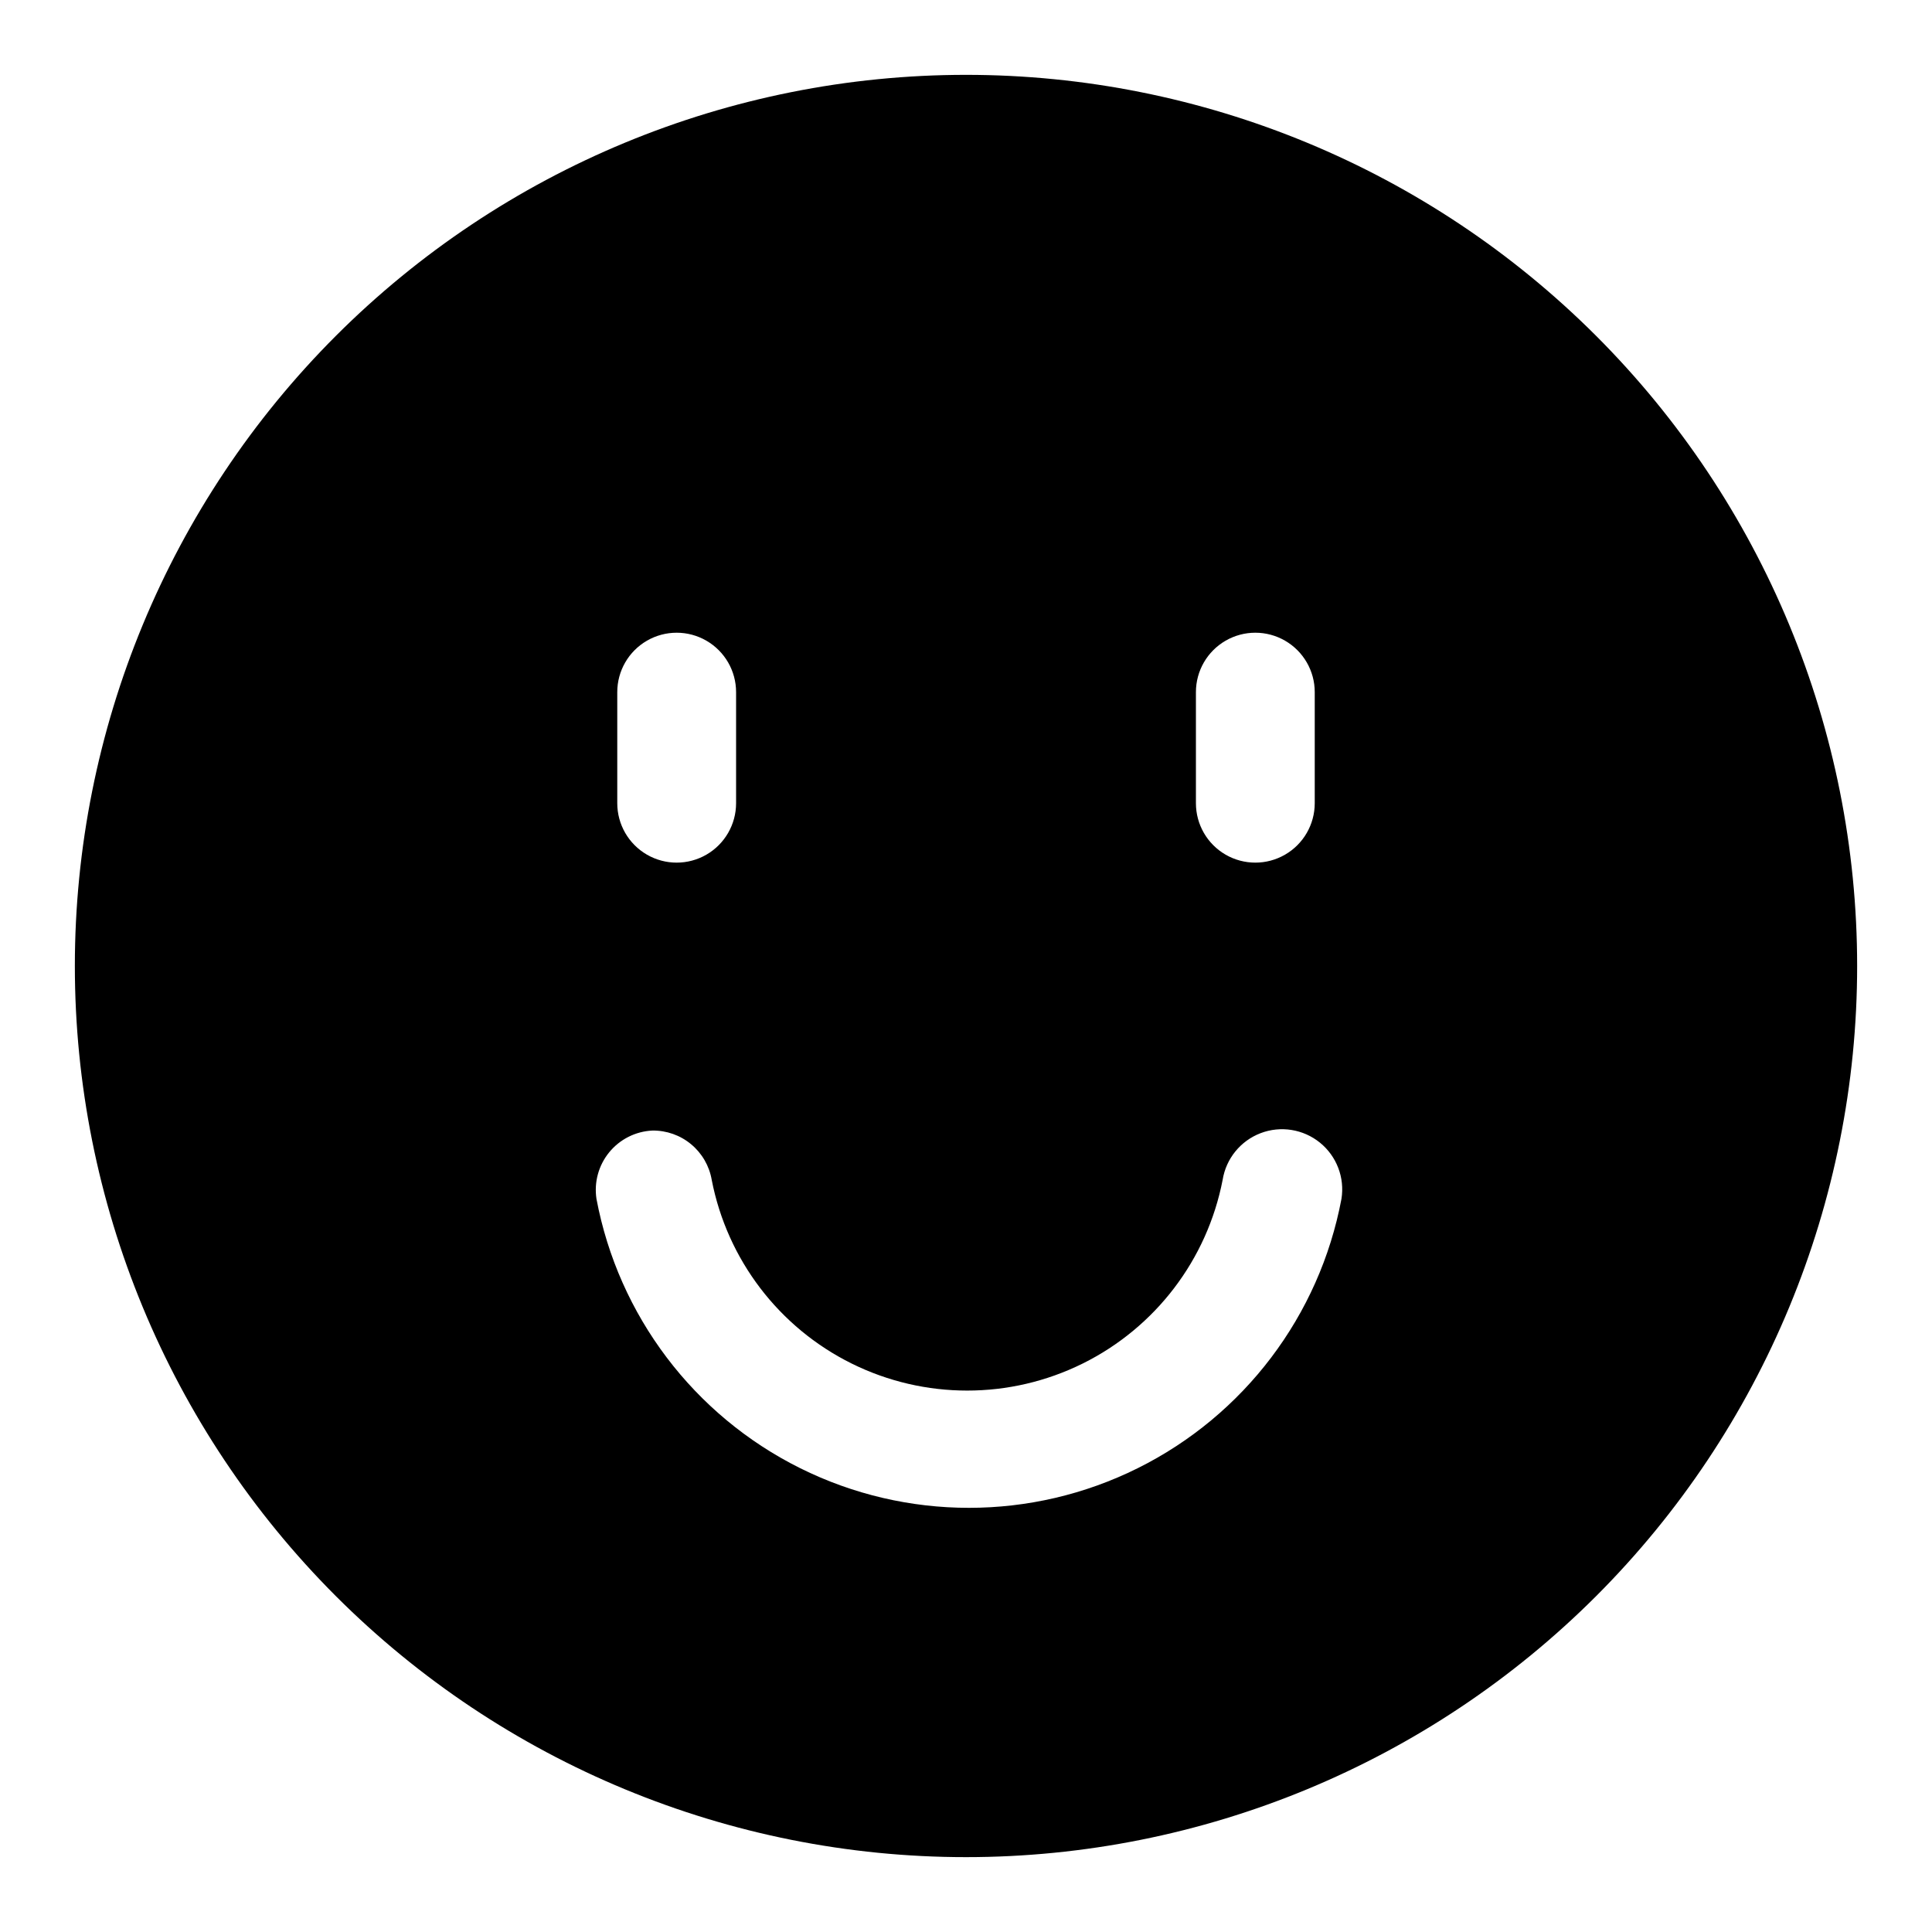
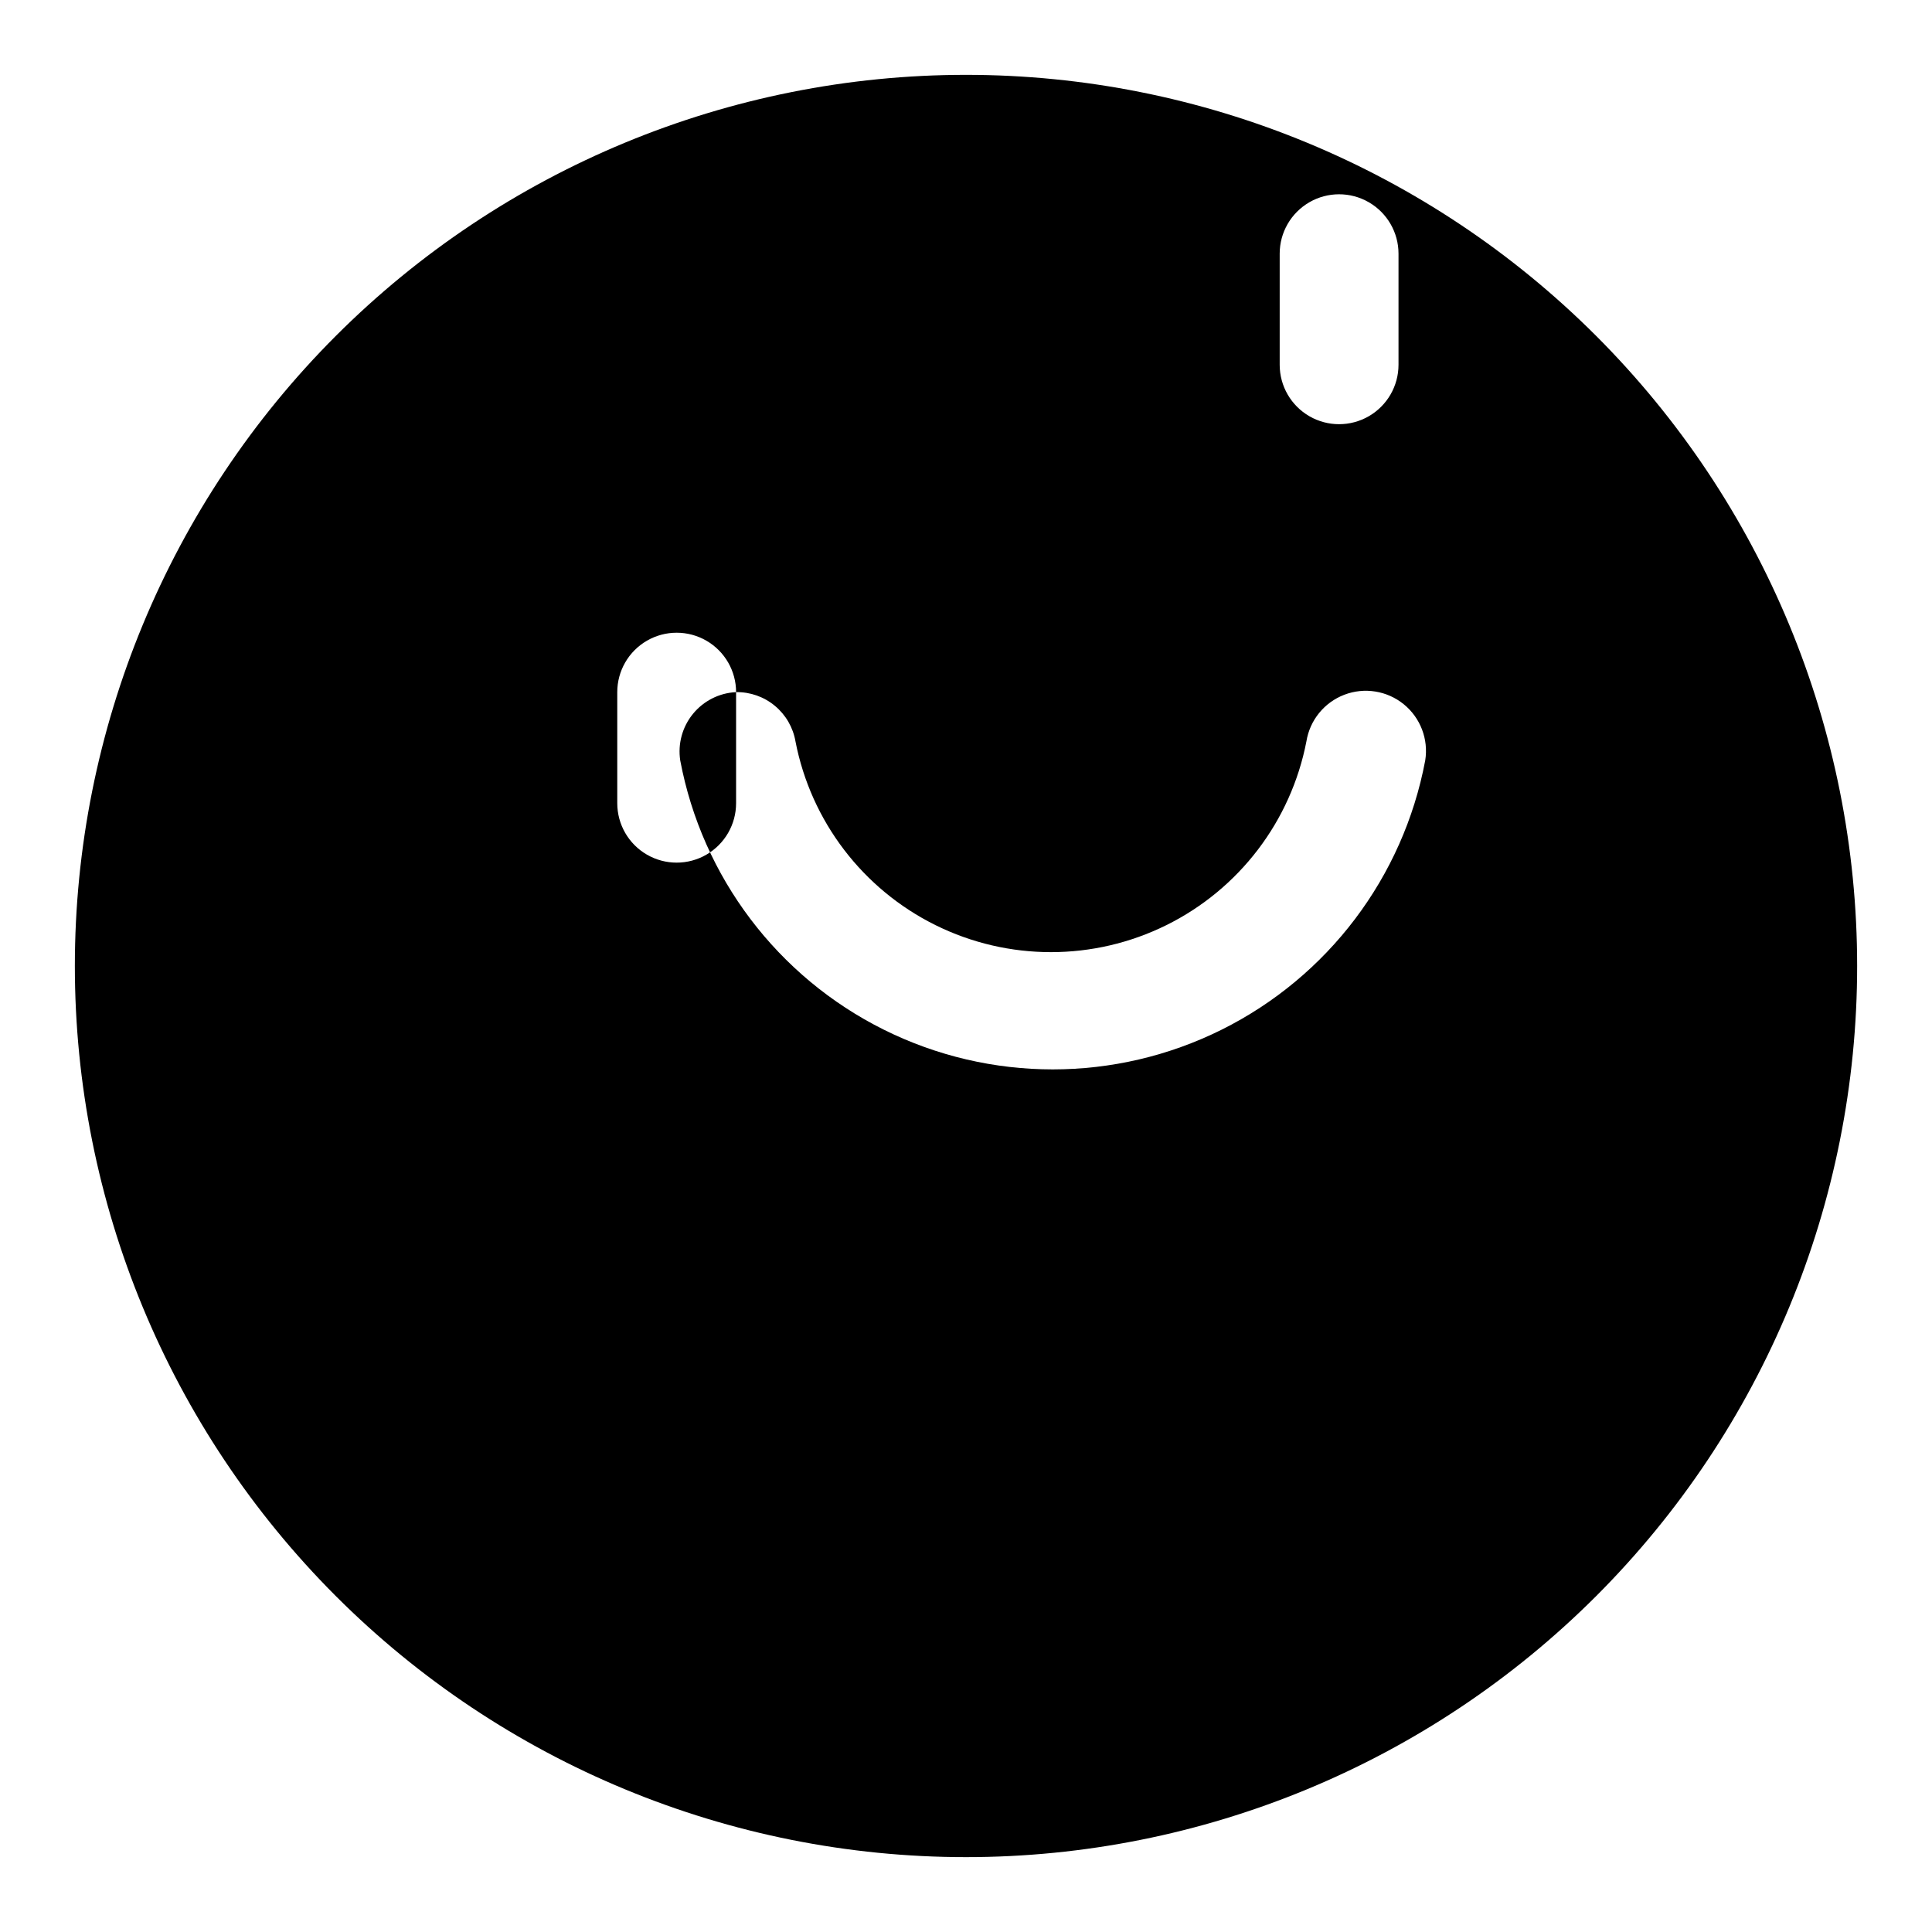
<svg xmlns="http://www.w3.org/2000/svg" fill="#000000" width="800px" height="800px" version="1.1" viewBox="144 144 512 512">
-   <path d="m400 636.16c62.633 0 122.7-24.883 166.99-69.172 44.289-44.289 69.172-104.36 69.172-166.99 0-62.637-24.883-122.7-69.172-166.99-44.289-44.289-104.36-69.172-166.99-69.172-62.637 0-122.7 24.883-166.99 69.172-44.289 44.289-69.172 104.36-69.172 166.99 0 62.633 24.883 122.7 69.172 166.99 44.289 44.289 104.36 69.172 166.99 69.172zm-60.93-308.74v29.441c0 5.625-3.004 10.824-7.875 13.637-4.871 2.812-10.871 2.812-15.742 0s-7.871-8.012-7.871-13.637v-29.441c0-5.625 3-10.82 7.871-13.633s10.871-2.812 15.742 0c4.871 2.812 7.875 8.008 7.875 13.633zm-22.199 116.19c3.75-0.055 7.398 1.23 10.281 3.629 2.887 2.394 4.824 5.742 5.461 9.438 4.094 21.125 17.816 39.129 37.098 48.68 19.285 9.547 41.922 9.547 61.203 0 19.285-9.551 33.004-27.555 37.098-48.68 0.902-5.625 4.734-10.34 10.055-12.375 5.32-2.031 11.324-1.07 15.742 2.519 4.422 3.594 6.594 9.27 5.691 14.895-5.816 30.93-25.797 57.344-53.977 71.363-28.18 14.016-61.297 14.016-89.477 0-28.18-14.02-48.156-40.434-53.977-71.363-0.672-4.406 0.551-8.891 3.375-12.344 2.82-3.453 6.973-5.547 11.426-5.762zm144.06-86.75v-29.441c0-5.625 3-10.82 7.871-13.633 4.871-2.812 10.871-2.812 15.742 0 4.871 2.812 7.875 8.008 7.875 13.633v29.441c0 5.625-3.004 10.824-7.875 13.637-4.871 2.812-10.871 2.812-15.742 0-4.871-2.812-7.871-8.012-7.871-13.637z" />
+   <path d="m400 636.16c62.633 0 122.7-24.883 166.99-69.172 44.289-44.289 69.172-104.36 69.172-166.99 0-62.637-24.883-122.7-69.172-166.99-44.289-44.289-104.36-69.172-166.99-69.172-62.637 0-122.7 24.883-166.99 69.172-44.289 44.289-69.172 104.36-69.172 166.99 0 62.633 24.883 122.7 69.172 166.99 44.289 44.289 104.36 69.172 166.99 69.172zm-60.93-308.74v29.441c0 5.625-3.004 10.824-7.875 13.637-4.871 2.812-10.871 2.812-15.742 0s-7.871-8.012-7.871-13.637v-29.441c0-5.625 3-10.82 7.871-13.633s10.871-2.812 15.742 0c4.871 2.812 7.875 8.008 7.875 13.633zc3.75-0.055 7.398 1.23 10.281 3.629 2.887 2.394 4.824 5.742 5.461 9.438 4.094 21.125 17.816 39.129 37.098 48.68 19.285 9.547 41.922 9.547 61.203 0 19.285-9.551 33.004-27.555 37.098-48.68 0.902-5.625 4.734-10.34 10.055-12.375 5.32-2.031 11.324-1.07 15.742 2.519 4.422 3.594 6.594 9.27 5.691 14.895-5.816 30.93-25.797 57.344-53.977 71.363-28.18 14.016-61.297 14.016-89.477 0-28.18-14.02-48.156-40.434-53.977-71.363-0.672-4.406 0.551-8.891 3.375-12.344 2.82-3.453 6.973-5.547 11.426-5.762zm144.06-86.75v-29.441c0-5.625 3-10.82 7.871-13.633 4.871-2.812 10.871-2.812 15.742 0 4.871 2.812 7.875 8.008 7.875 13.633v29.441c0 5.625-3.004 10.824-7.875 13.637-4.871 2.812-10.871 2.812-15.742 0-4.871-2.812-7.871-8.012-7.871-13.637z" />
</svg>